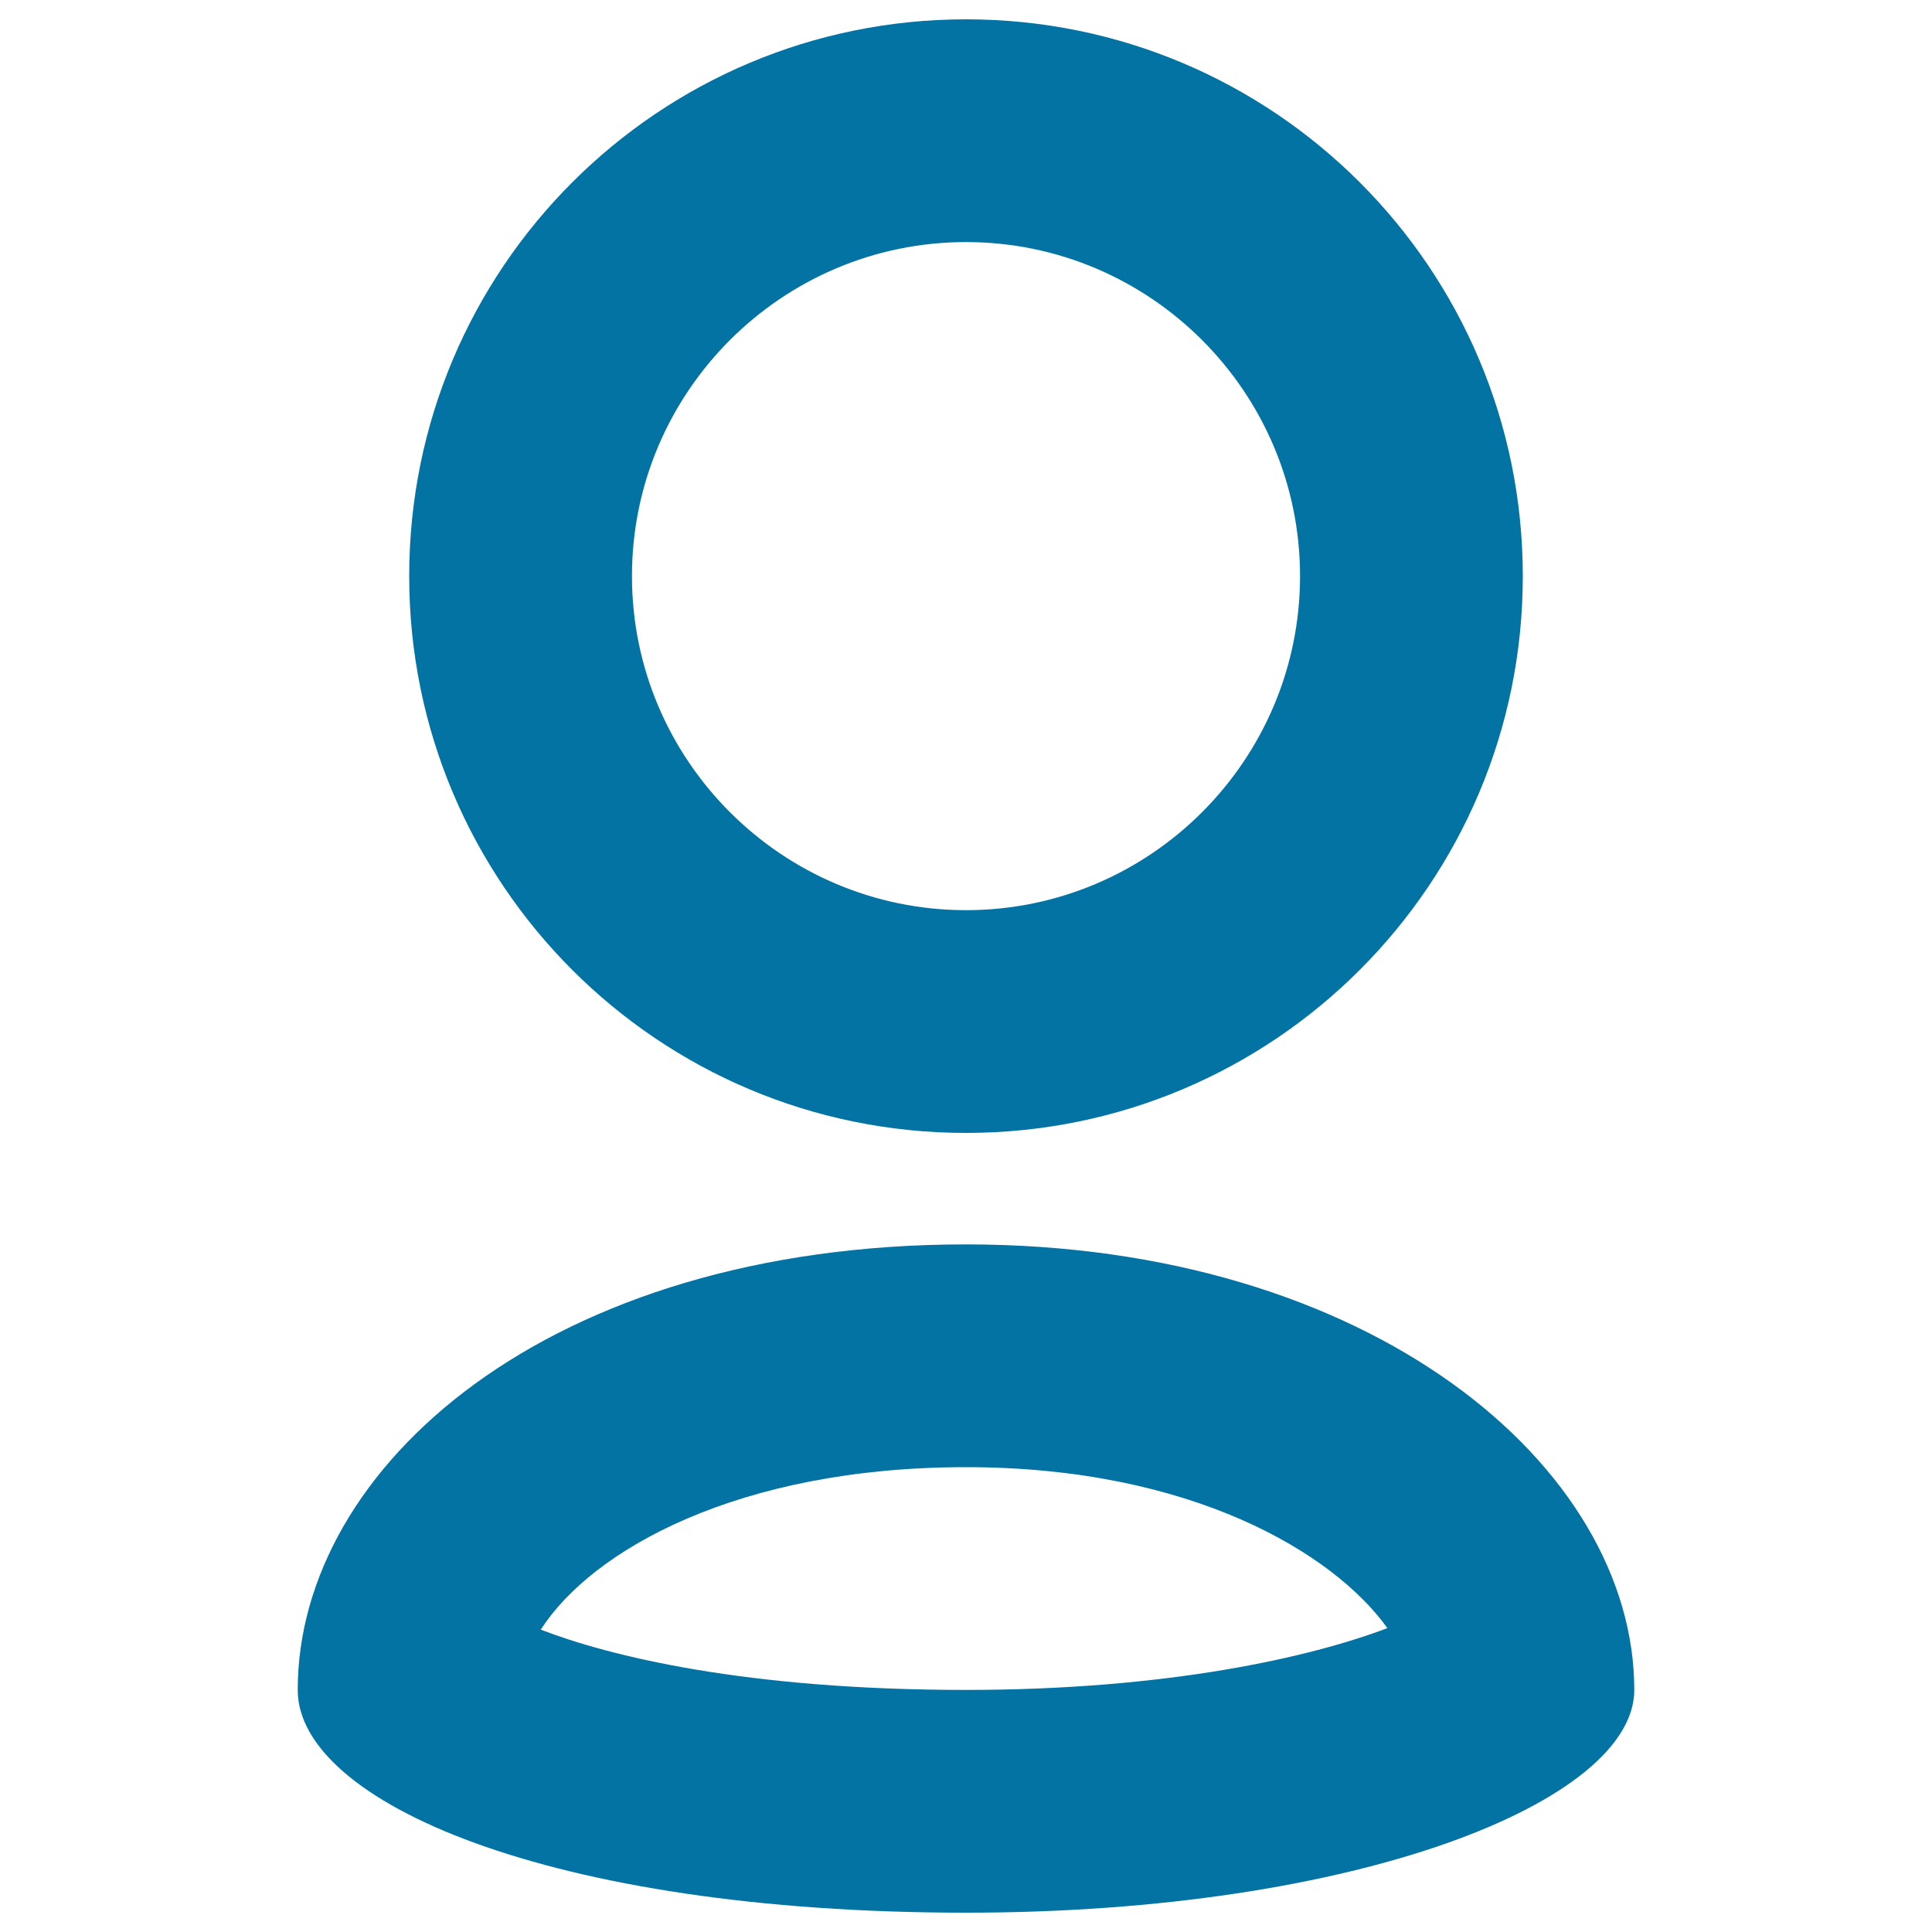
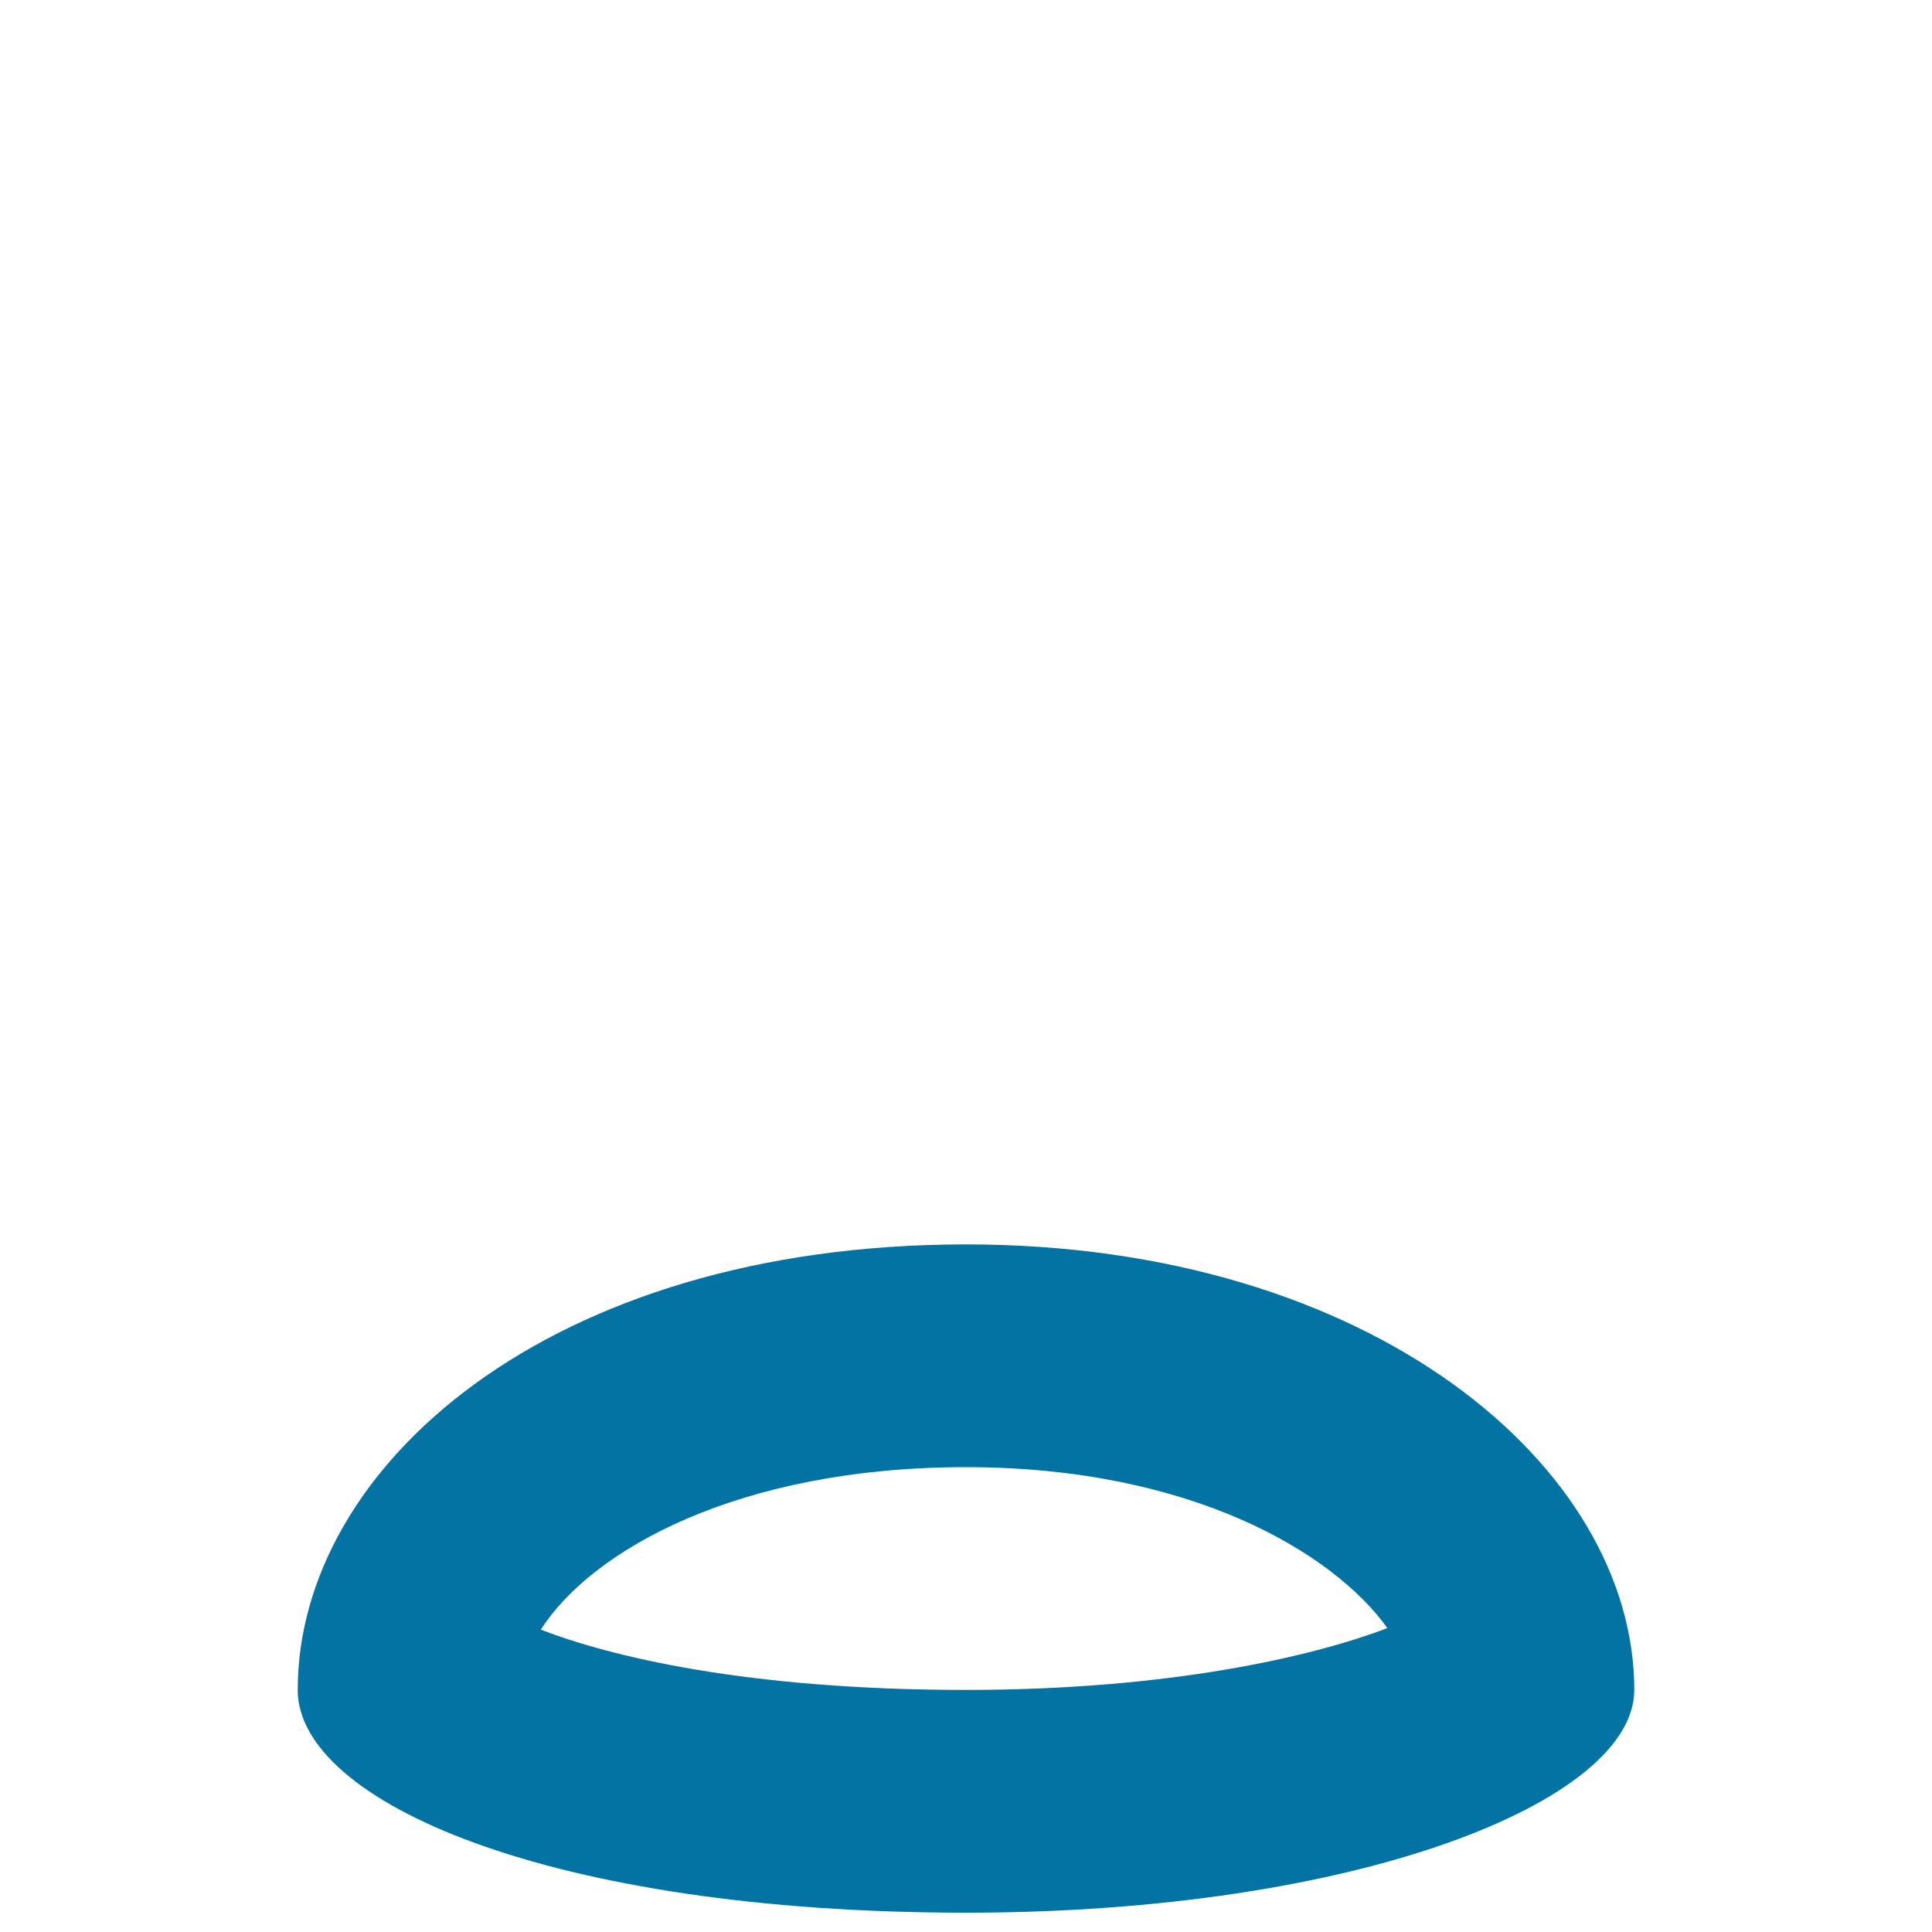
<svg xmlns="http://www.w3.org/2000/svg" viewBox="0 0 1000 1000" style="fill:#0273a2">
  <title>Profile User SVG icon</title>
  <g>
    <g>
-       <path d="M500,125.3c95.3,0,172.9,77.6,172.9,172.9c0,95.3-77.6,172.9-172.9,172.9c-95.3,0-172.9-77.6-172.9-172.9C327.1,202.9,404.7,125.3,500,125.3 M500,10c-159.3,0-288.2,129-288.2,288.2c0,159.2,128.9,288.2,288.2,288.2c159.3,0,288.2-129,288.2-288.2C788.2,139,659.3,10,500,10z" />
-     </g>
+       </g>
    <g>
      <g>
        <path d="M500,759.4c116.5,0,190.3,44.4,218.1,83.3c-39.4,15-113.5,32-218.1,32c-114.4,0-184.8-17.6-220.1-31.2C306.4,802.2,382.3,759.4,500,759.4 M500,644.1c-216.2,0-345.9,115.3-345.9,230.6C154.1,932.4,283.8,990,500,990c202.8,0,345.9-57.6,345.9-115.3C845.9,759.4,710.2,644.1,500,644.1z" />
      </g>
    </g>
  </g>
</svg>